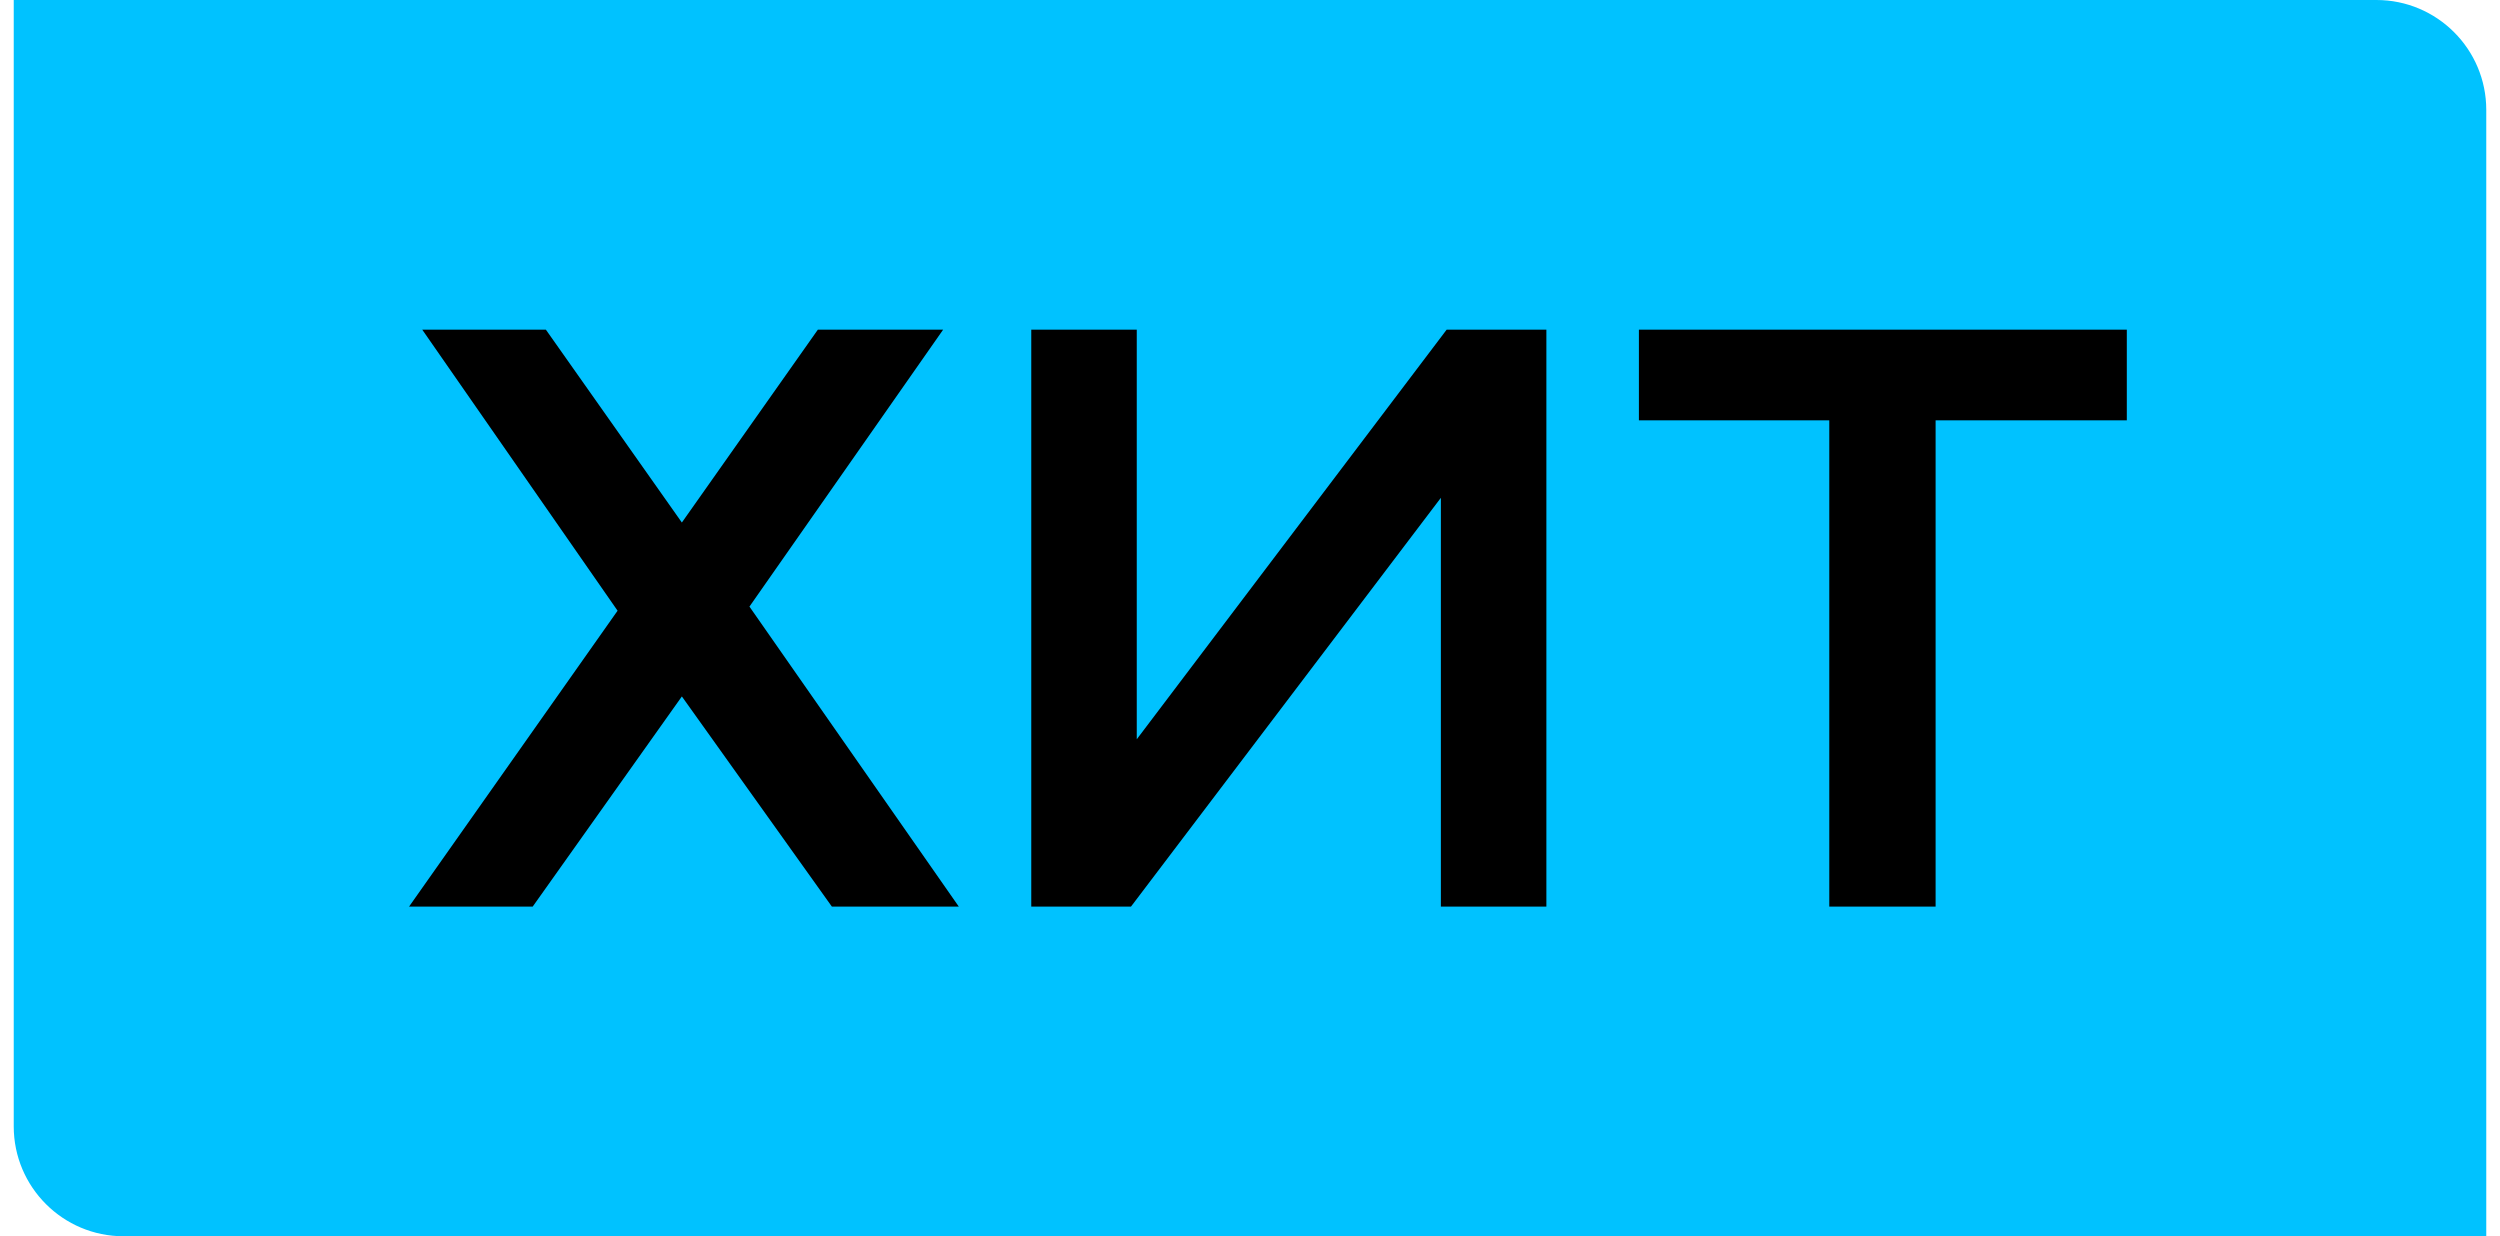
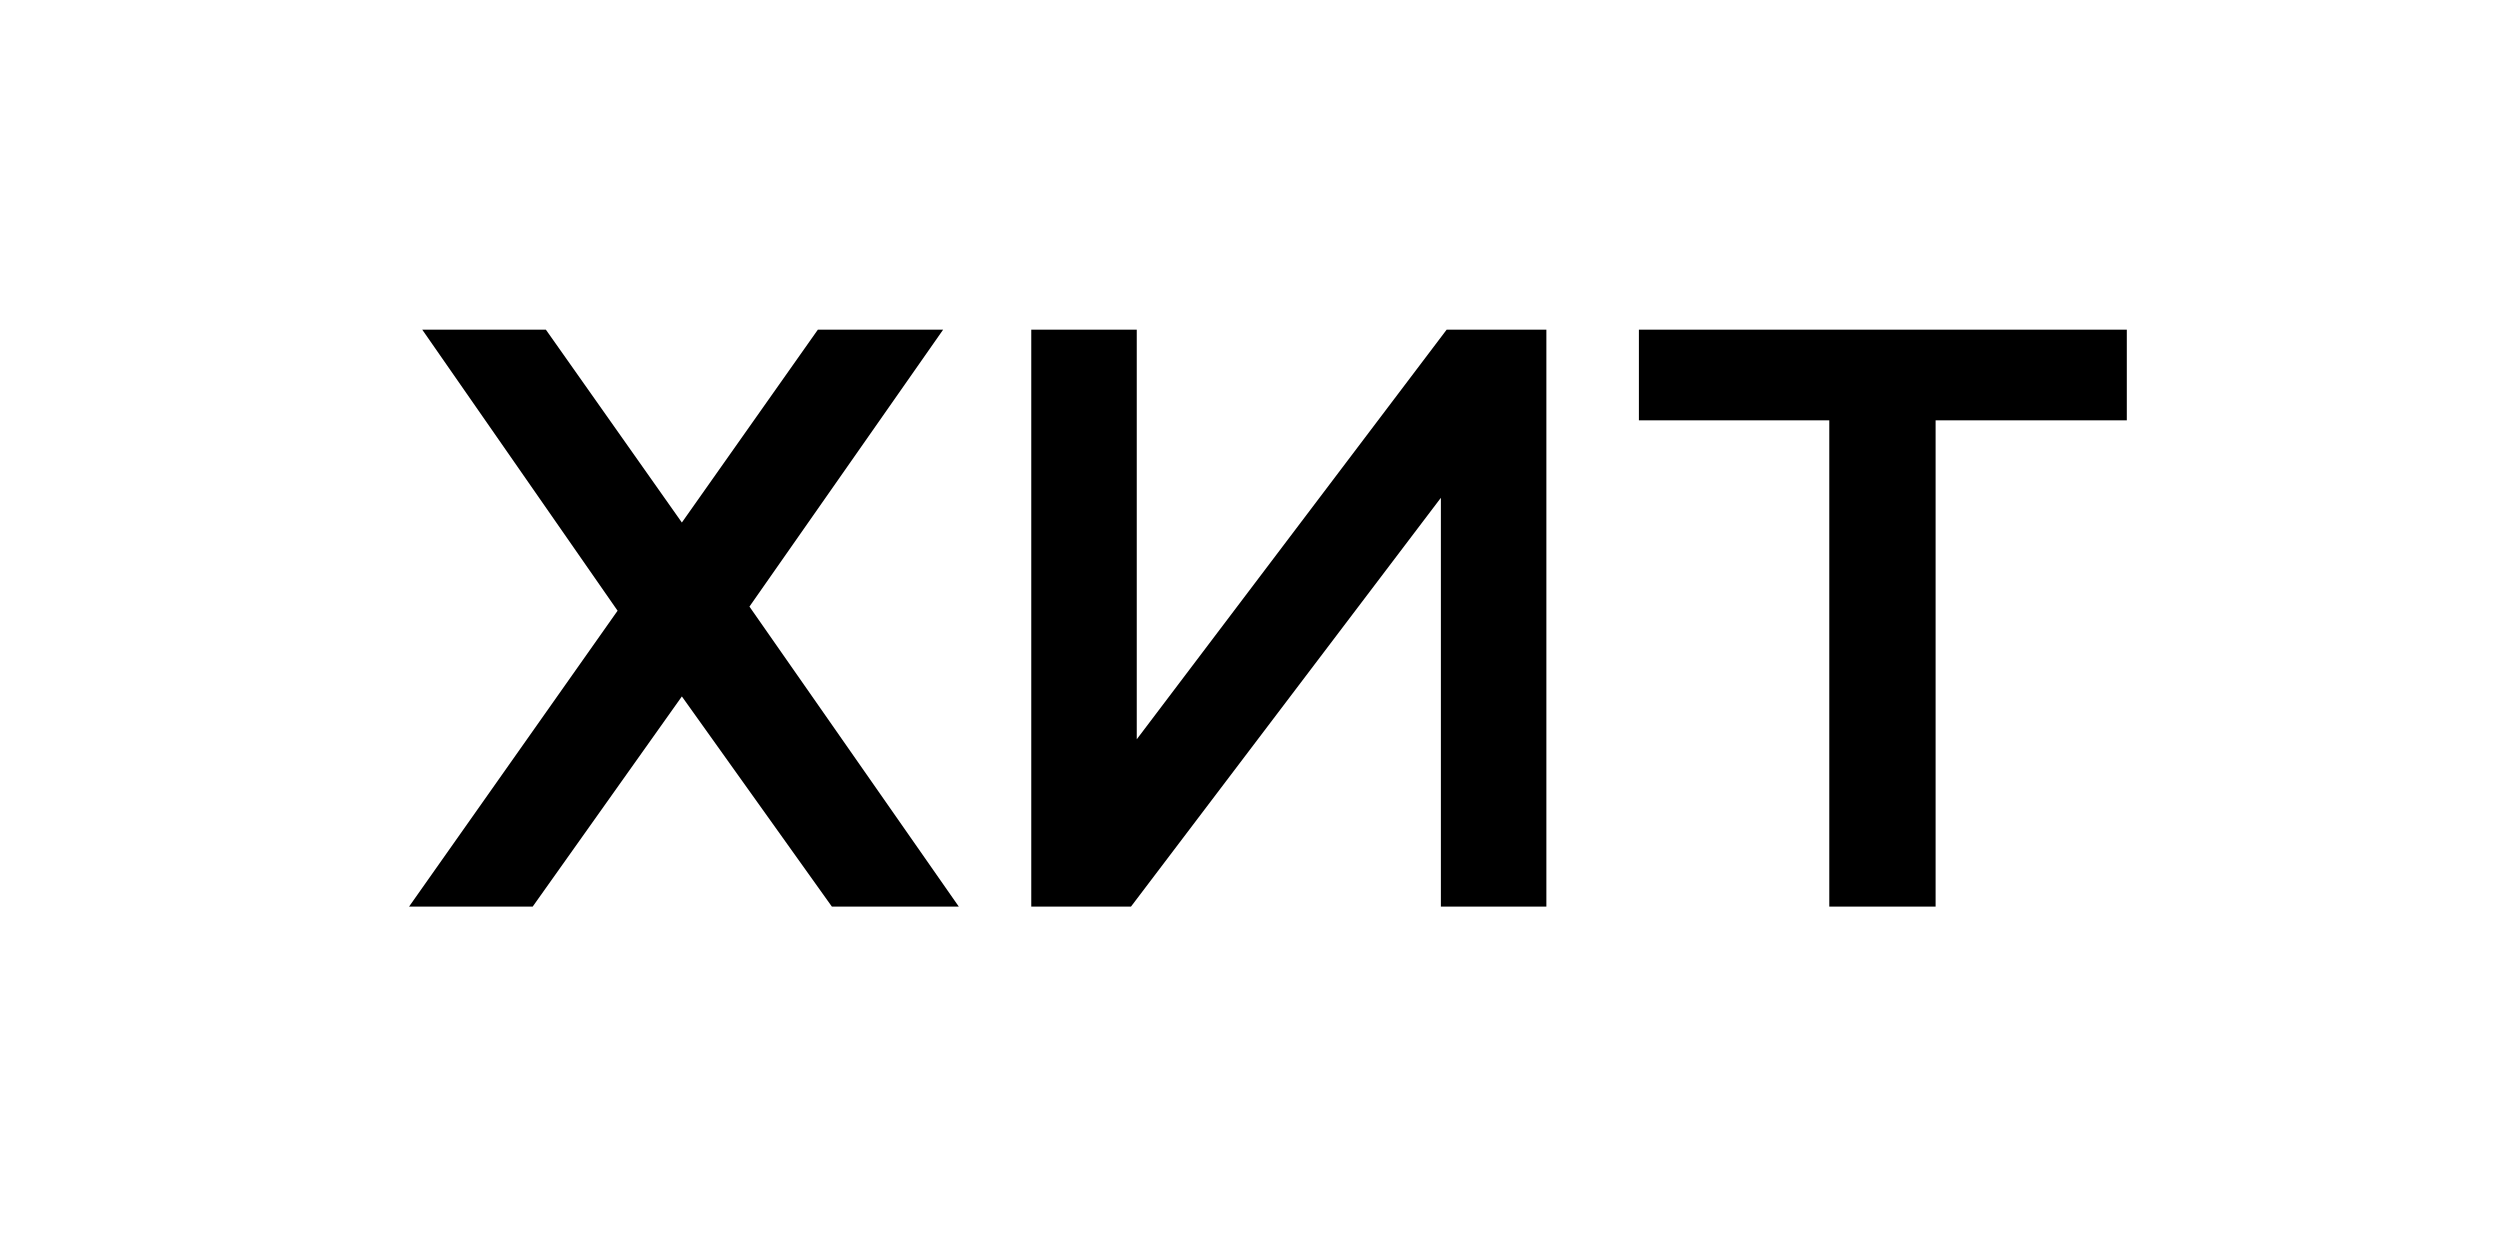
<svg xmlns="http://www.w3.org/2000/svg" width="91" height="45" viewBox="0 0 91 45" fill="none">
-   <path d="M0.5 0H86.5C88.709 0 90.5 1.791 90.5 4V45H4.5C2.291 45 0.5 43.209 0.5 41V0Z" fill="#00C2FF" />
  <path d="M15.37 12H19.87L24.82 19.02L29.77 12H34.33L27.28 22.08L34.9 33H30.28L24.82 25.35L19.39 33H14.89L22.48 22.23L15.37 12ZM37.538 33V12H41.378V26.91L52.658 12H56.288V33H52.448V18.12L41.168 33H37.538ZM66.586 33V14.34L67.516 15.3H59.656V12H77.416V15.3H69.556L70.456 14.34V33H66.586Z" fill="black" />
</svg>